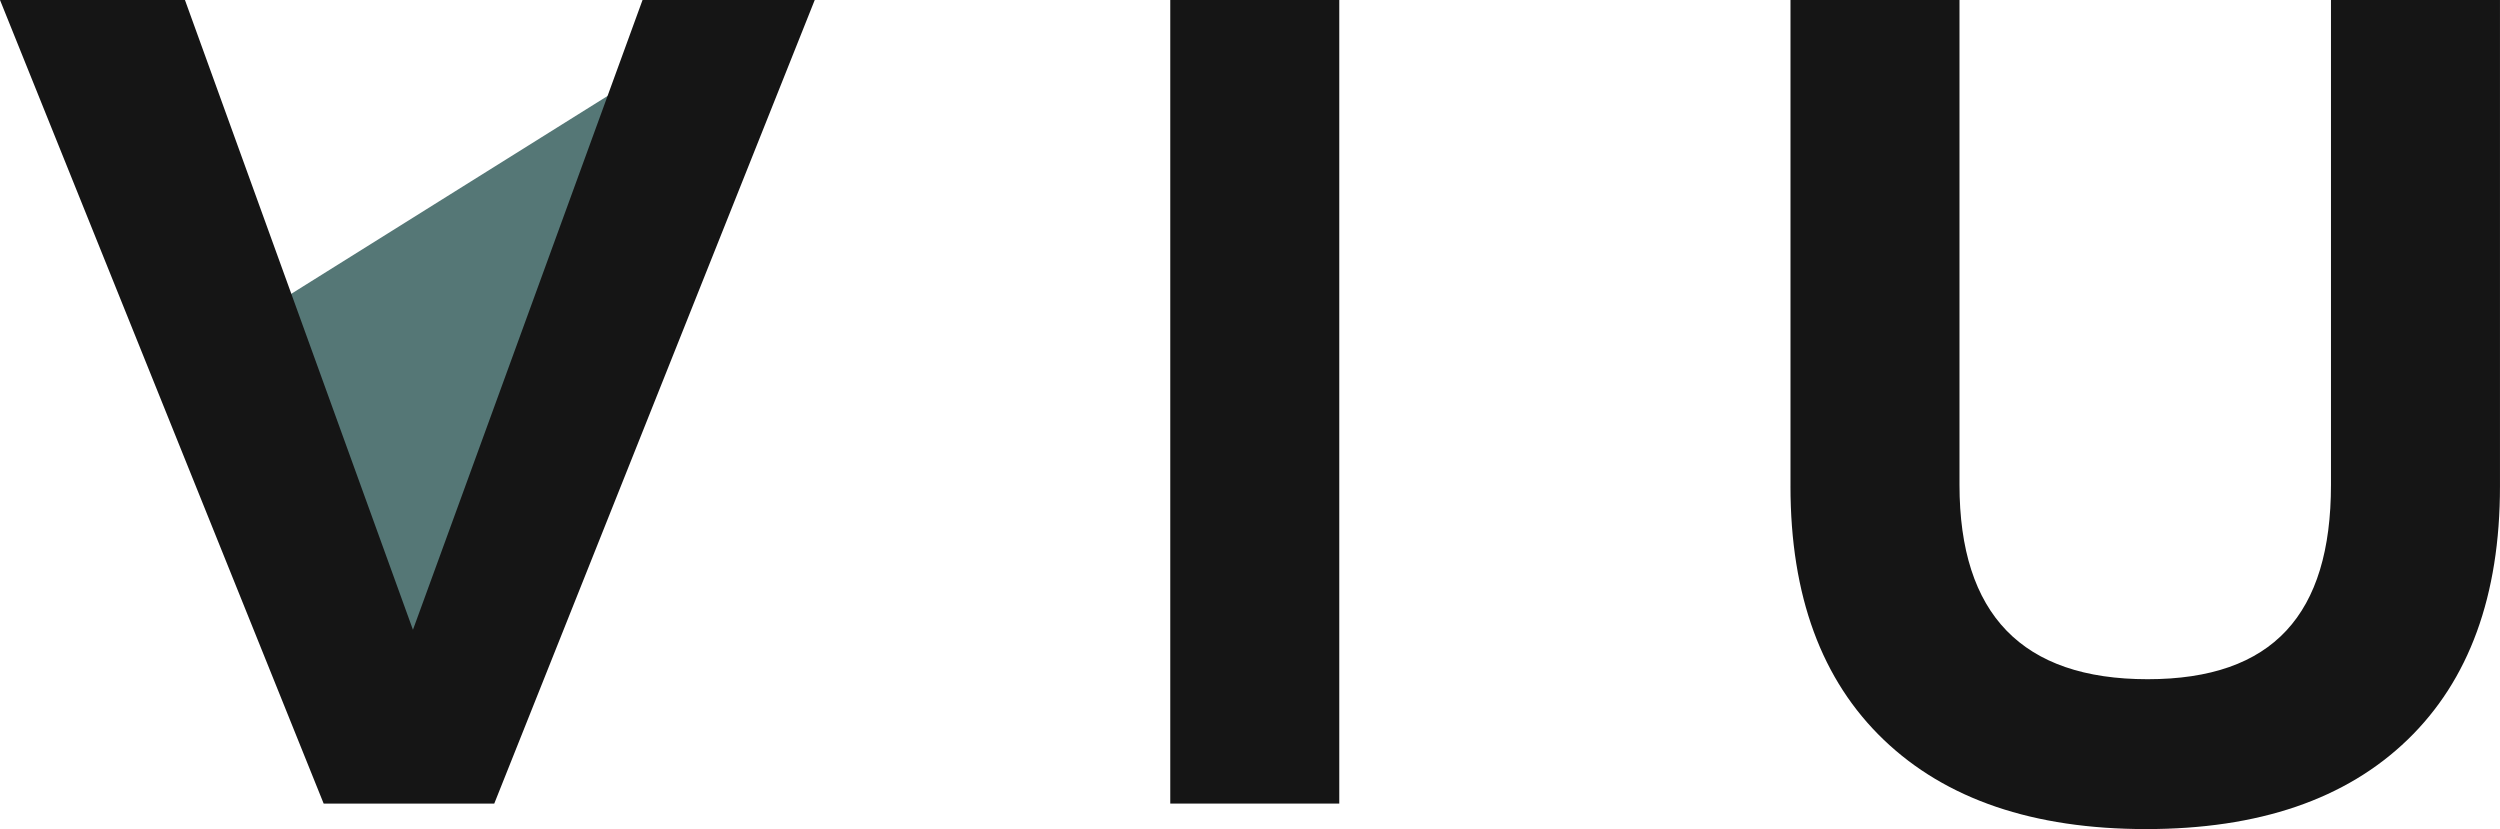
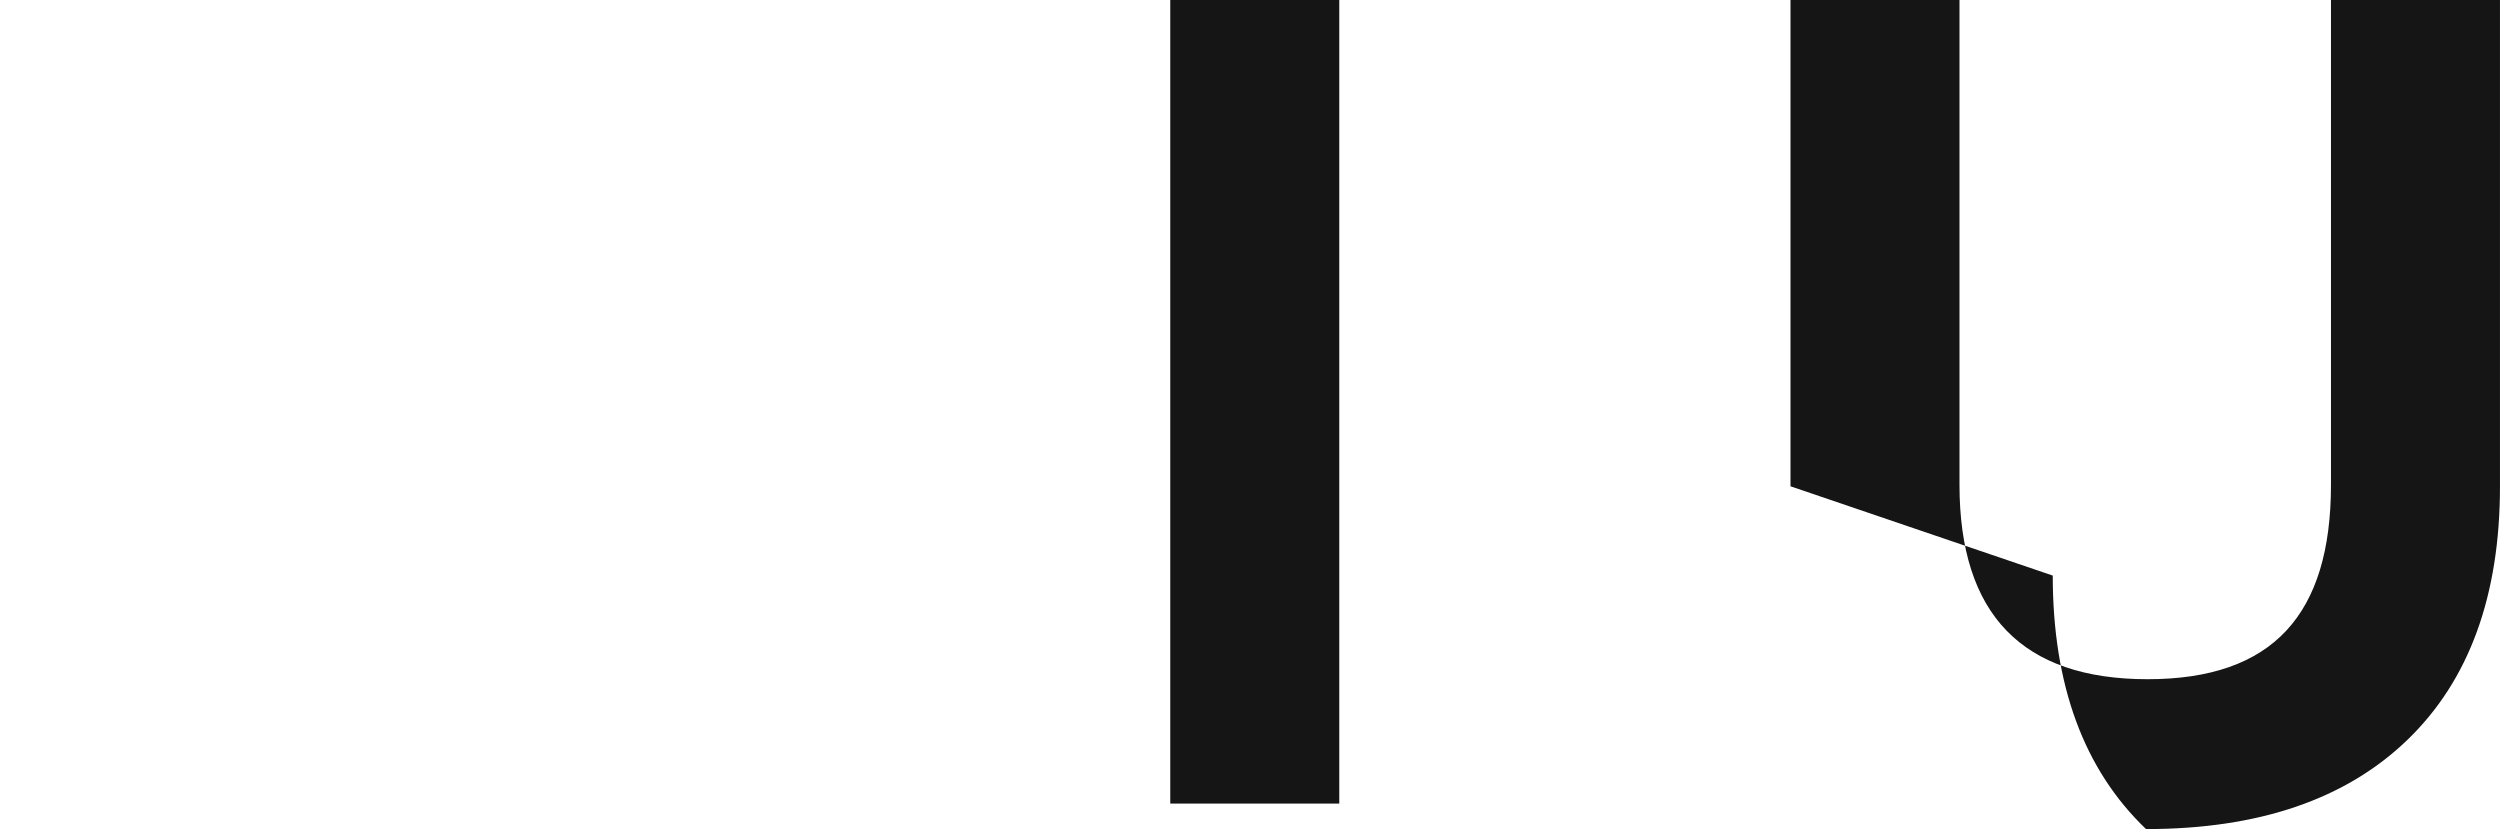
<svg xmlns="http://www.w3.org/2000/svg" id="Layer_1" data-name="Layer 1" viewBox="0 0 2000 663.27">
  <defs>
    <style>
      .cls-1 {
        fill: #151515;
      }

      .cls-2 {
        fill: #557776;
      }
    </style>
  </defs>
-   <polygon class="cls-2" points="531.38 48.42 157.21 282.46 371.65 615.93 531.38 48.42" />
  <g>
-     <path class="cls-1" d="M330.36,503.83L514.03,0h137.76l-256.38,642.86h-136.48L0,0h147.96l182.4,503.83Z" />
    <path class="cls-1" d="M936.22,0h135.2v642.86h-135.2V0Z" />
-     <path class="cls-1" d="M1432.39,389.03V0h135.2v387.76c0,103.76,50.16,155.61,150.51,155.61s146.68-51.86,146.68-155.61V0h135.2v389.03c0,87.59-24.68,155.19-73.98,202.8-49.33,47.63-119.06,71.43-209.18,71.43s-160.08-23.79-209.82-71.43c-49.74-47.61-74.62-115.21-74.62-202.8Z" />
+     <path class="cls-1" d="M1432.39,389.03V0h135.2v387.76c0,103.76,50.16,155.61,150.51,155.61s146.68-51.86,146.68-155.61V0h135.2v389.03c0,87.59-24.68,155.19-73.98,202.8-49.33,47.63-119.06,71.43-209.18,71.43c-49.74-47.61-74.62-115.21-74.62-202.8Z" />
  </g>
</svg>